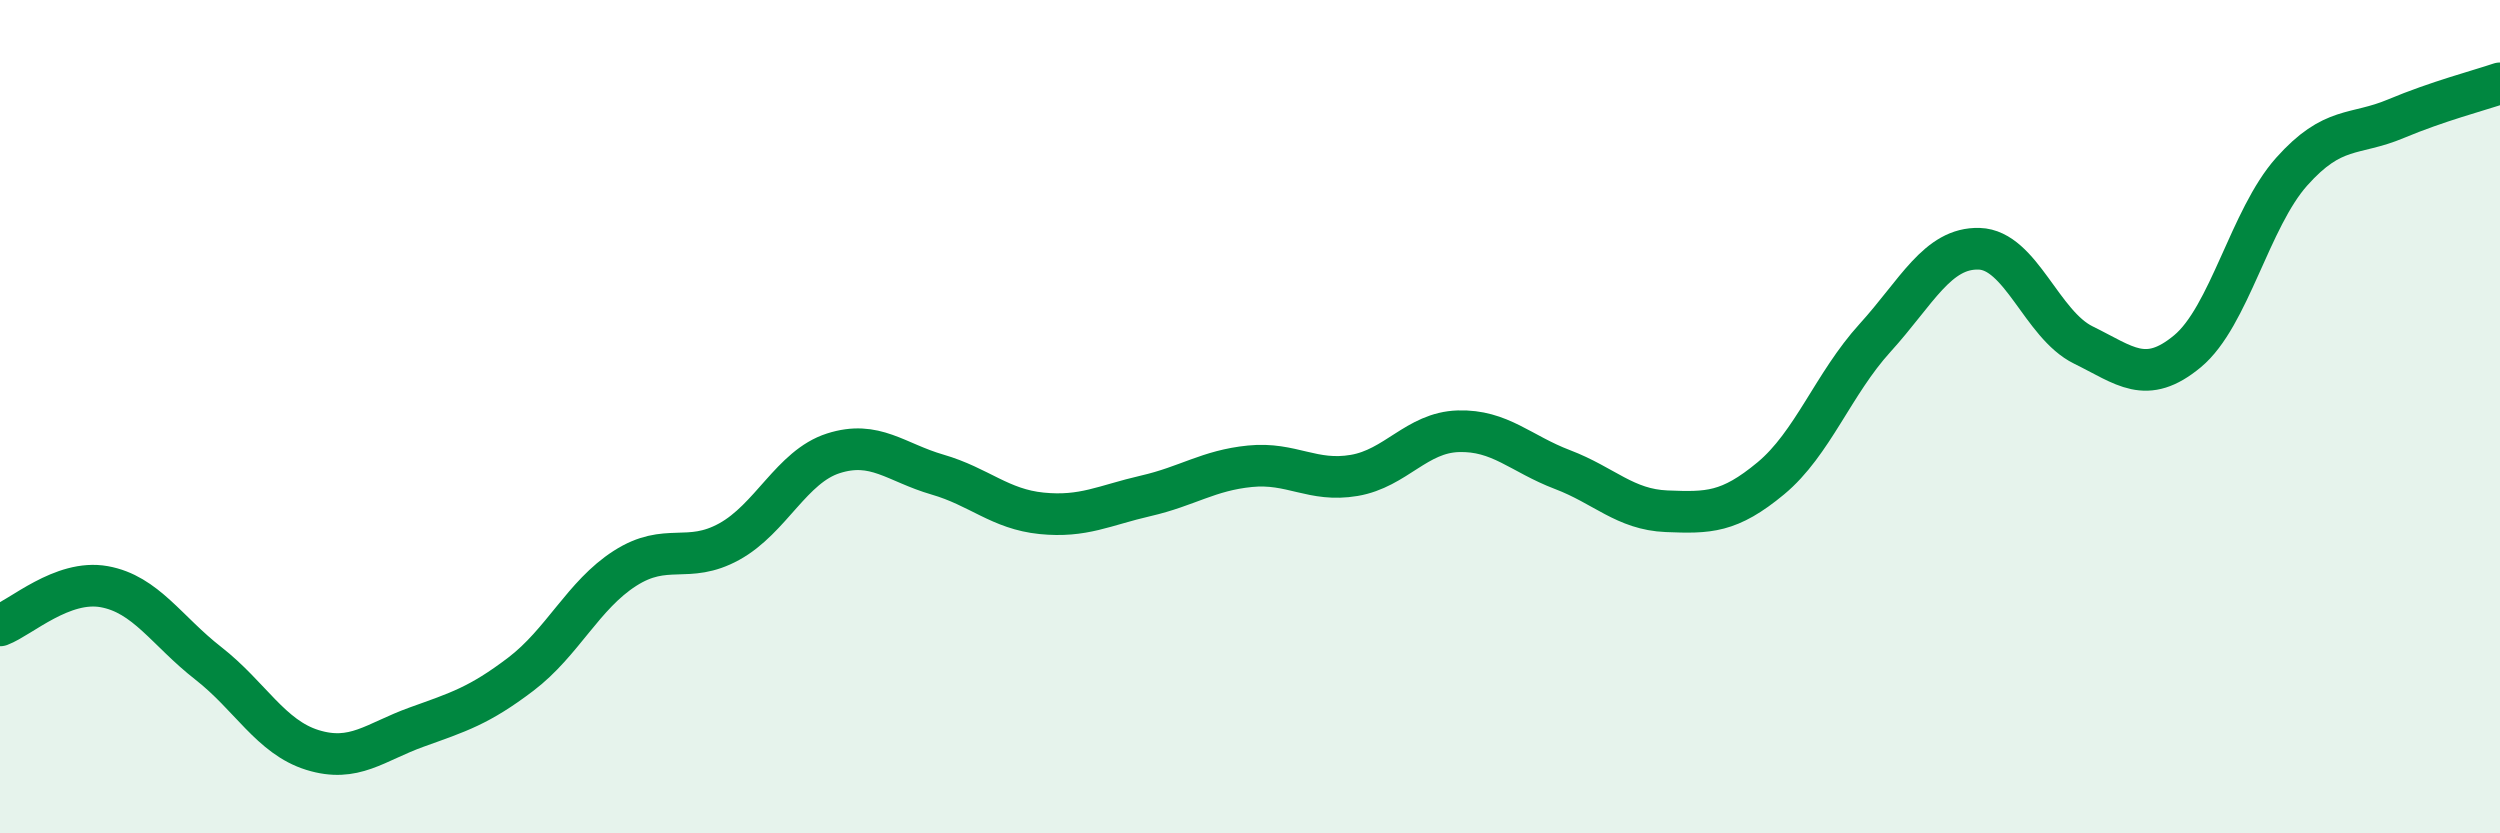
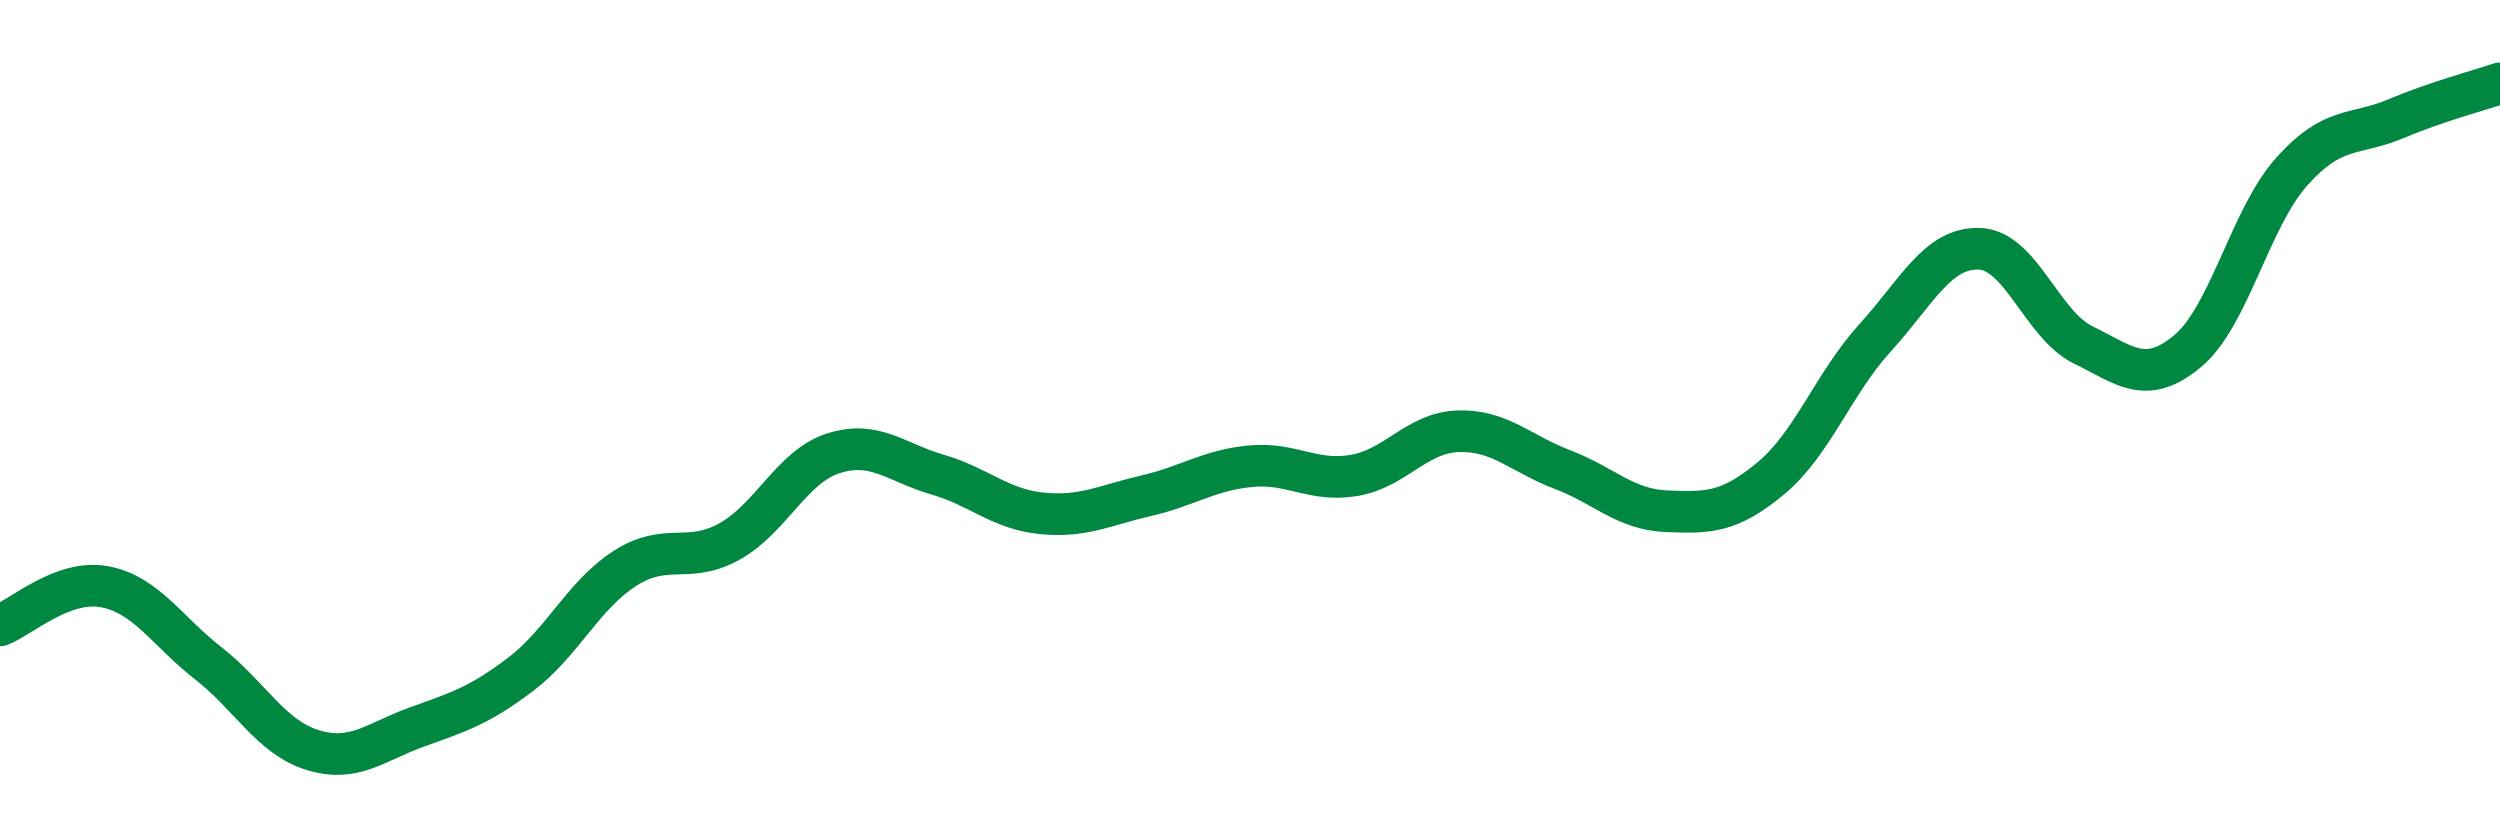
<svg xmlns="http://www.w3.org/2000/svg" width="60" height="20" viewBox="0 0 60 20">
-   <path d="M 0,15.01 C 0.5,14.82 1.5,13.9 2.5,14.08 C 3.5,14.26 4,15.14 5,15.92 C 6,16.7 6.5,17.69 7.5,18 C 8.5,18.31 9,17.81 10,17.45 C 11,17.09 11.5,16.94 12.5,16.18 C 13.5,15.42 14,14.28 15,13.64 C 16,13 16.5,13.55 17.5,13 C 18.5,12.45 19,11.2 20,10.88 C 21,10.56 21.5,11.1 22.5,11.39 C 23.5,11.68 24,12.22 25,12.32 C 26,12.42 26.5,12.13 27.5,11.9 C 28.5,11.67 29,11.29 30,11.19 C 31,11.09 31.5,11.58 32.5,11.41 C 33.5,11.24 34,10.38 35,10.35 C 36,10.32 36.5,10.89 37.5,11.27 C 38.5,11.65 39,12.23 40,12.27 C 41,12.31 41.5,12.31 42.5,11.48 C 43.5,10.65 44,9.21 45,8.11 C 46,7.01 46.5,5.94 47.5,5.97 C 48.5,6 49,7.79 50,8.28 C 51,8.77 51.5,9.26 52.5,8.43 C 53.5,7.6 54,5.24 55,4.12 C 56,3 56.5,3.27 57.5,2.85 C 58.5,2.43 59.5,2.17 60,2L60 20L0 20Z" fill="#008740" opacity="0.1" stroke-linecap="round" stroke-linejoin="round" />
  <path d="M 0,15.01 C 0.5,14.82 1.5,13.9 2.5,14.08 C 3.5,14.26 4,15.14 5,15.92 C 6,16.7 6.5,17.69 7.5,18 C 8.5,18.31 9,17.81 10,17.45 C 11,17.09 11.5,16.94 12.5,16.18 C 13.5,15.42 14,14.28 15,13.64 C 16,13 16.5,13.55 17.5,13 C 18.5,12.45 19,11.2 20,10.88 C 21,10.56 21.5,11.1 22.5,11.39 C 23.5,11.68 24,12.22 25,12.32 C 26,12.42 26.5,12.13 27.5,11.9 C 28.5,11.67 29,11.29 30,11.19 C 31,11.09 31.5,11.58 32.5,11.41 C 33.5,11.24 34,10.38 35,10.35 C 36,10.32 36.5,10.89 37.5,11.27 C 38.5,11.65 39,12.23 40,12.27 C 41,12.31 41.5,12.31 42.5,11.48 C 43.5,10.65 44,9.21 45,8.11 C 46,7.01 46.5,5.94 47.5,5.97 C 48.5,6 49,7.79 50,8.28 C 51,8.77 51.5,9.26 52.5,8.43 C 53.5,7.6 54,5.24 55,4.12 C 56,3 56.5,3.27 57.5,2.85 C 58.5,2.43 59.5,2.17 60,2" stroke="#008740" stroke-width="1" fill="none" stroke-linecap="round" stroke-linejoin="round" />
</svg>